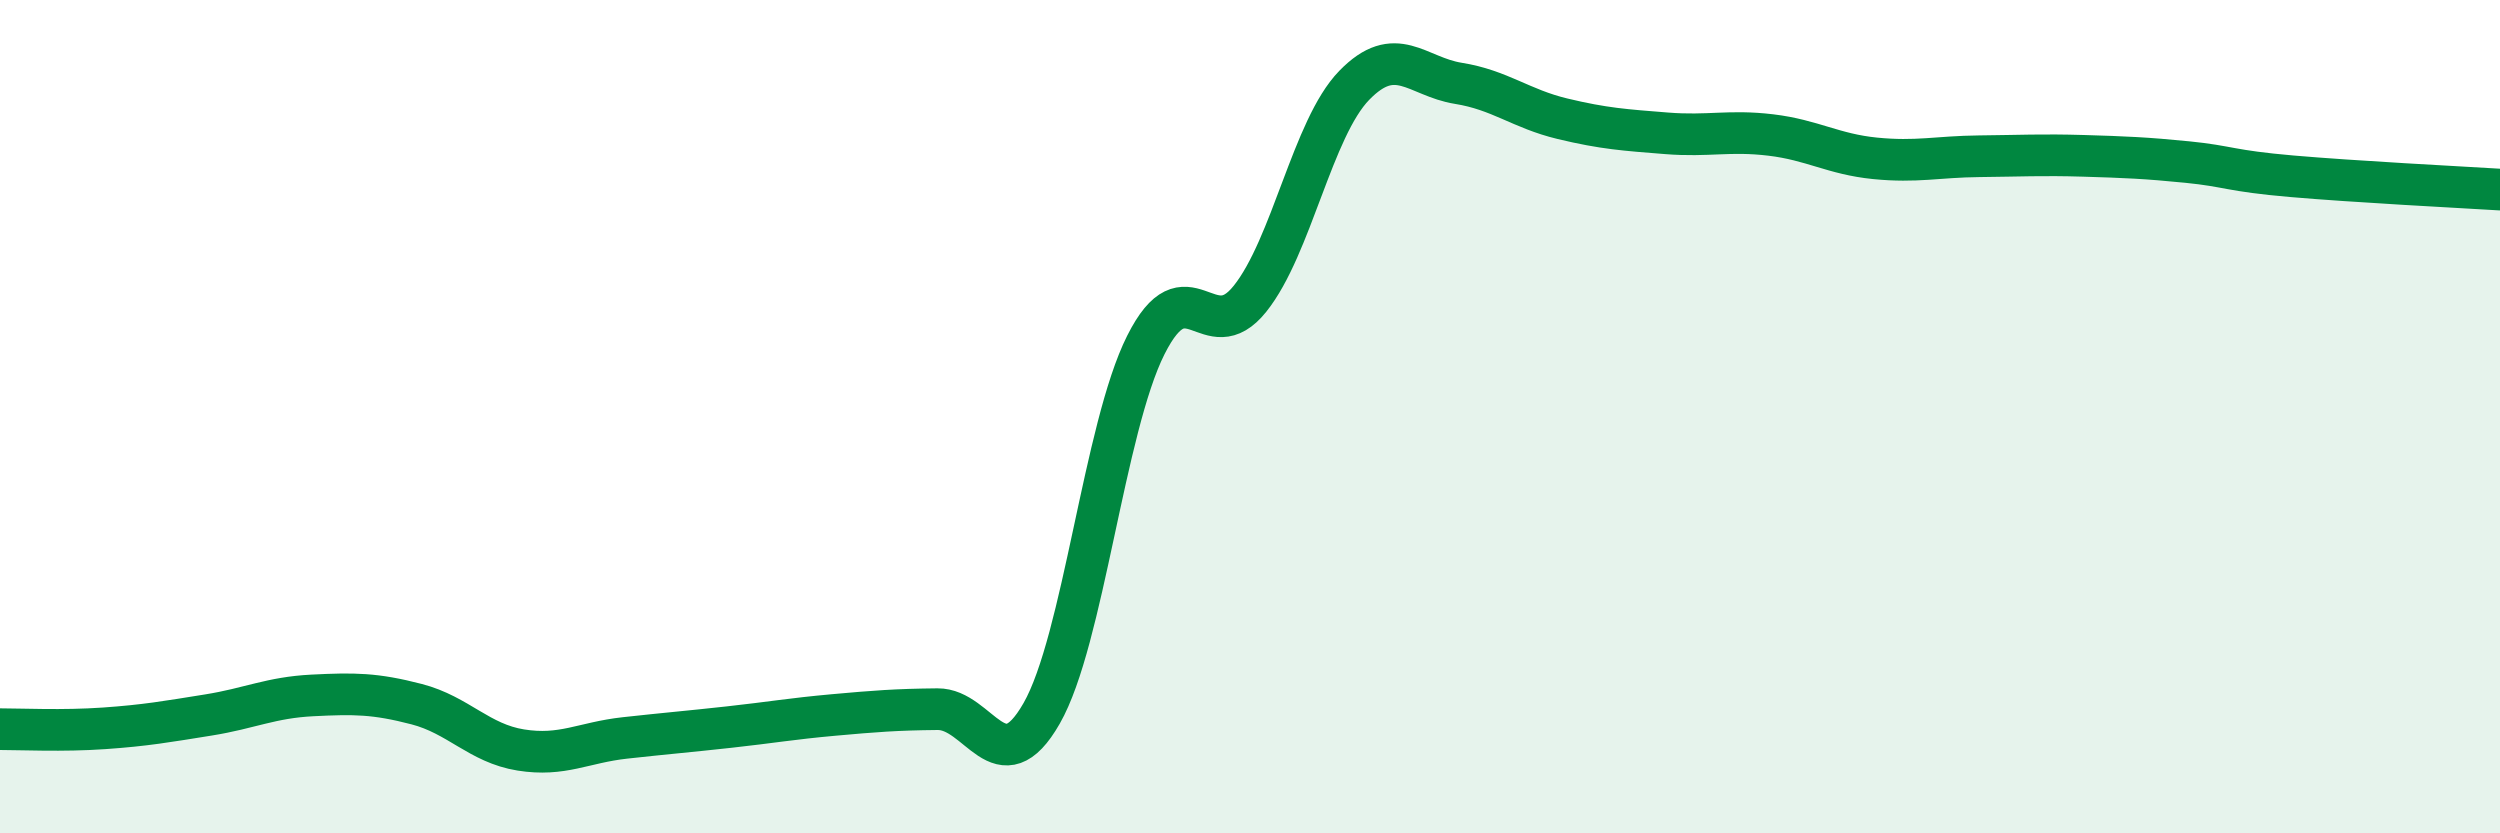
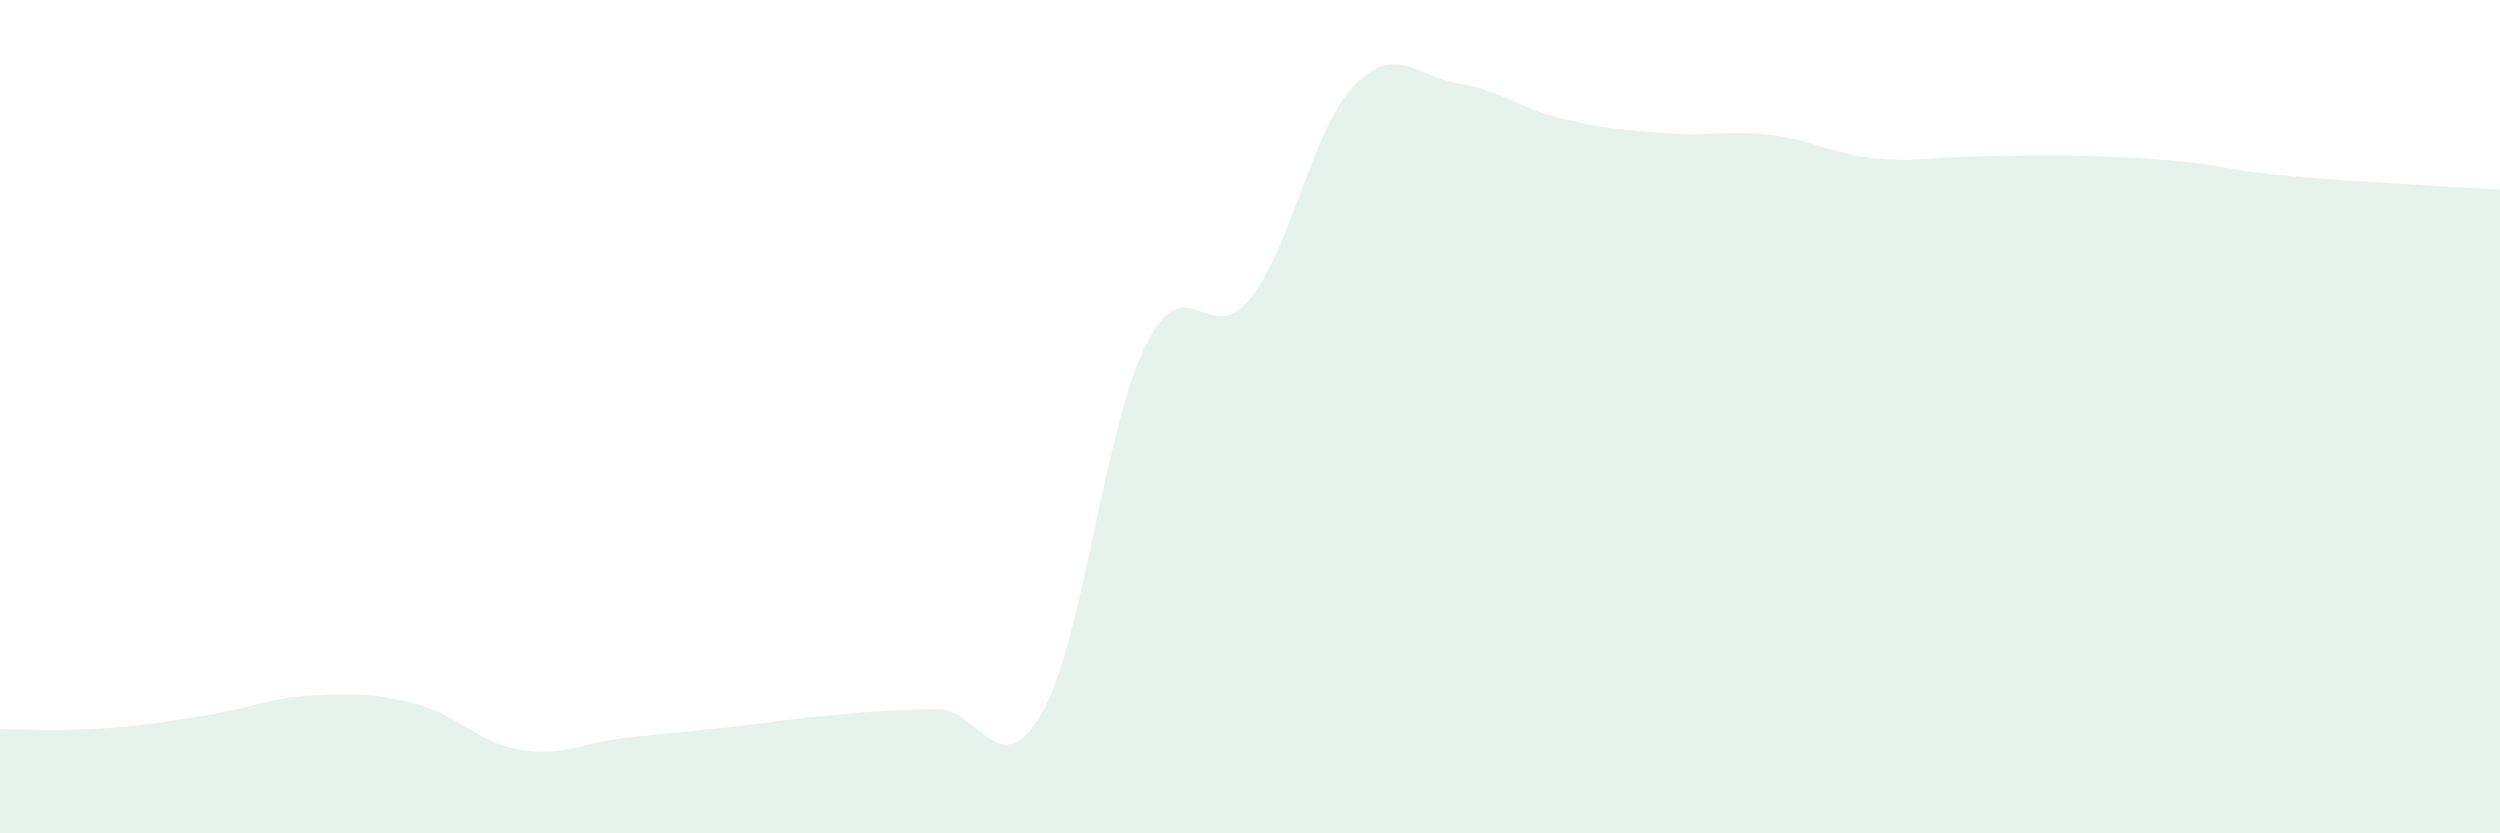
<svg xmlns="http://www.w3.org/2000/svg" width="60" height="20" viewBox="0 0 60 20">
  <path d="M 0,17.5 C 0.5,17.5 1.5,17.55 2.5,17.48 C 3.5,17.41 4,17.32 5,17.16 C 6,17 6.5,16.74 7.5,16.69 C 8.5,16.64 9,16.64 10,16.9 C 11,17.16 11.5,17.84 12.5,18 C 13.5,18.16 14,17.82 15,17.71 C 16,17.6 16.5,17.56 17.5,17.45 C 18.5,17.34 19,17.25 20,17.16 C 21,17.07 21.5,17.03 22.5,17.02 C 23.5,17.01 24,18.87 25,17.12 C 26,15.37 26.5,10.27 27.5,8.28 C 28.5,6.29 29,8.42 30,7.17 C 31,5.92 31.5,3.08 32.5,2.05 C 33.5,1.02 34,1.84 35,2 C 36,2.16 36.5,2.61 37.5,2.85 C 38.5,3.09 39,3.12 40,3.2 C 41,3.28 41.5,3.12 42.5,3.24 C 43.5,3.36 44,3.7 45,3.8 C 46,3.9 46.5,3.76 47.5,3.75 C 48.5,3.74 49,3.71 50,3.74 C 51,3.77 51.5,3.79 52.5,3.89 C 53.5,3.99 53.5,4.1 55,4.23 C 56.5,4.36 59,4.49 60,4.55L60 20L0 20Z" fill="#008740" opacity="0.1" stroke-linecap="round" stroke-linejoin="round" />
-   <path d="M 0,17.5 C 0.5,17.5 1.5,17.55 2.5,17.48 C 3.5,17.41 4,17.32 5,17.16 C 6,17 6.5,16.74 7.5,16.69 C 8.5,16.64 9,16.64 10,16.9 C 11,17.16 11.5,17.84 12.5,18 C 13.5,18.16 14,17.82 15,17.71 C 16,17.6 16.5,17.56 17.5,17.45 C 18.5,17.34 19,17.25 20,17.16 C 21,17.07 21.5,17.03 22.5,17.02 C 23.5,17.01 24,18.87 25,17.12 C 26,15.37 26.5,10.27 27.5,8.28 C 28.5,6.29 29,8.42 30,7.17 C 31,5.92 31.5,3.08 32.5,2.05 C 33.5,1.02 34,1.84 35,2 C 36,2.16 36.5,2.61 37.5,2.85 C 38.5,3.09 39,3.12 40,3.2 C 41,3.28 41.5,3.12 42.5,3.24 C 43.5,3.36 44,3.7 45,3.8 C 46,3.9 46.5,3.76 47.5,3.75 C 48.5,3.74 49,3.71 50,3.74 C 51,3.77 51.5,3.79 52.5,3.89 C 53.5,3.99 53.5,4.1 55,4.23 C 56.5,4.36 59,4.49 60,4.55" stroke="#008740" stroke-width="1" fill="none" stroke-linecap="round" stroke-linejoin="round" />
</svg>